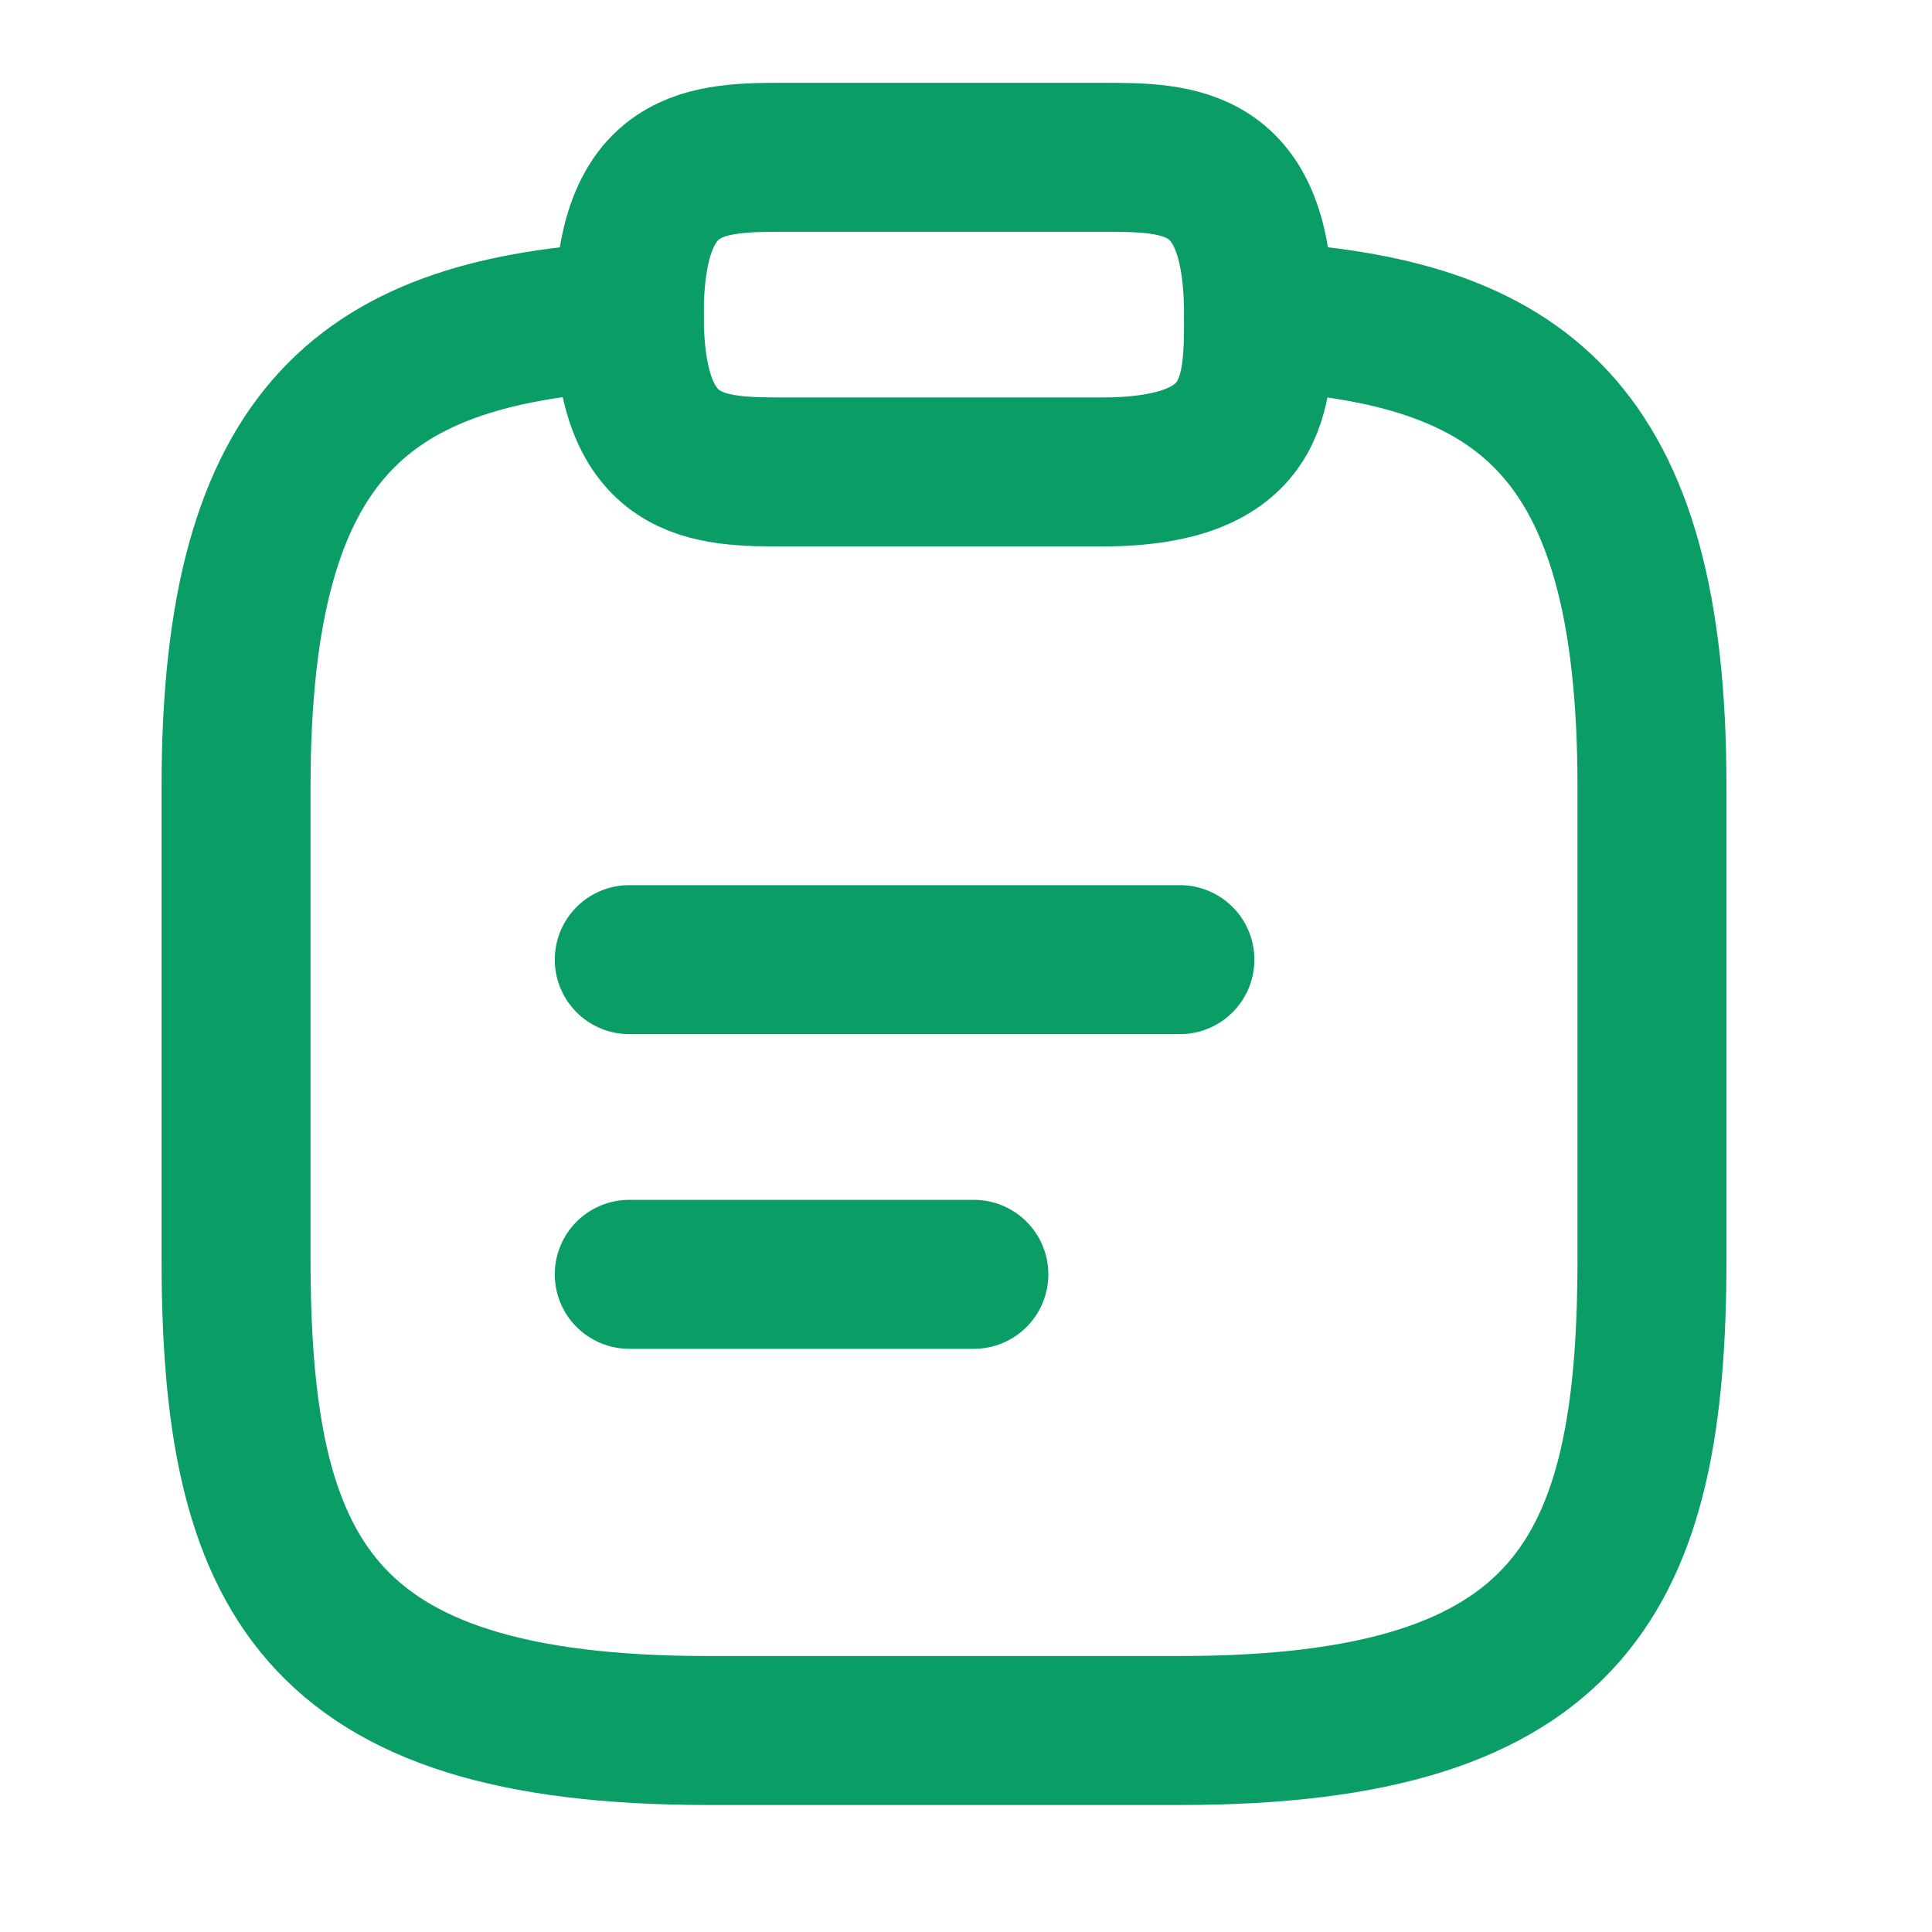
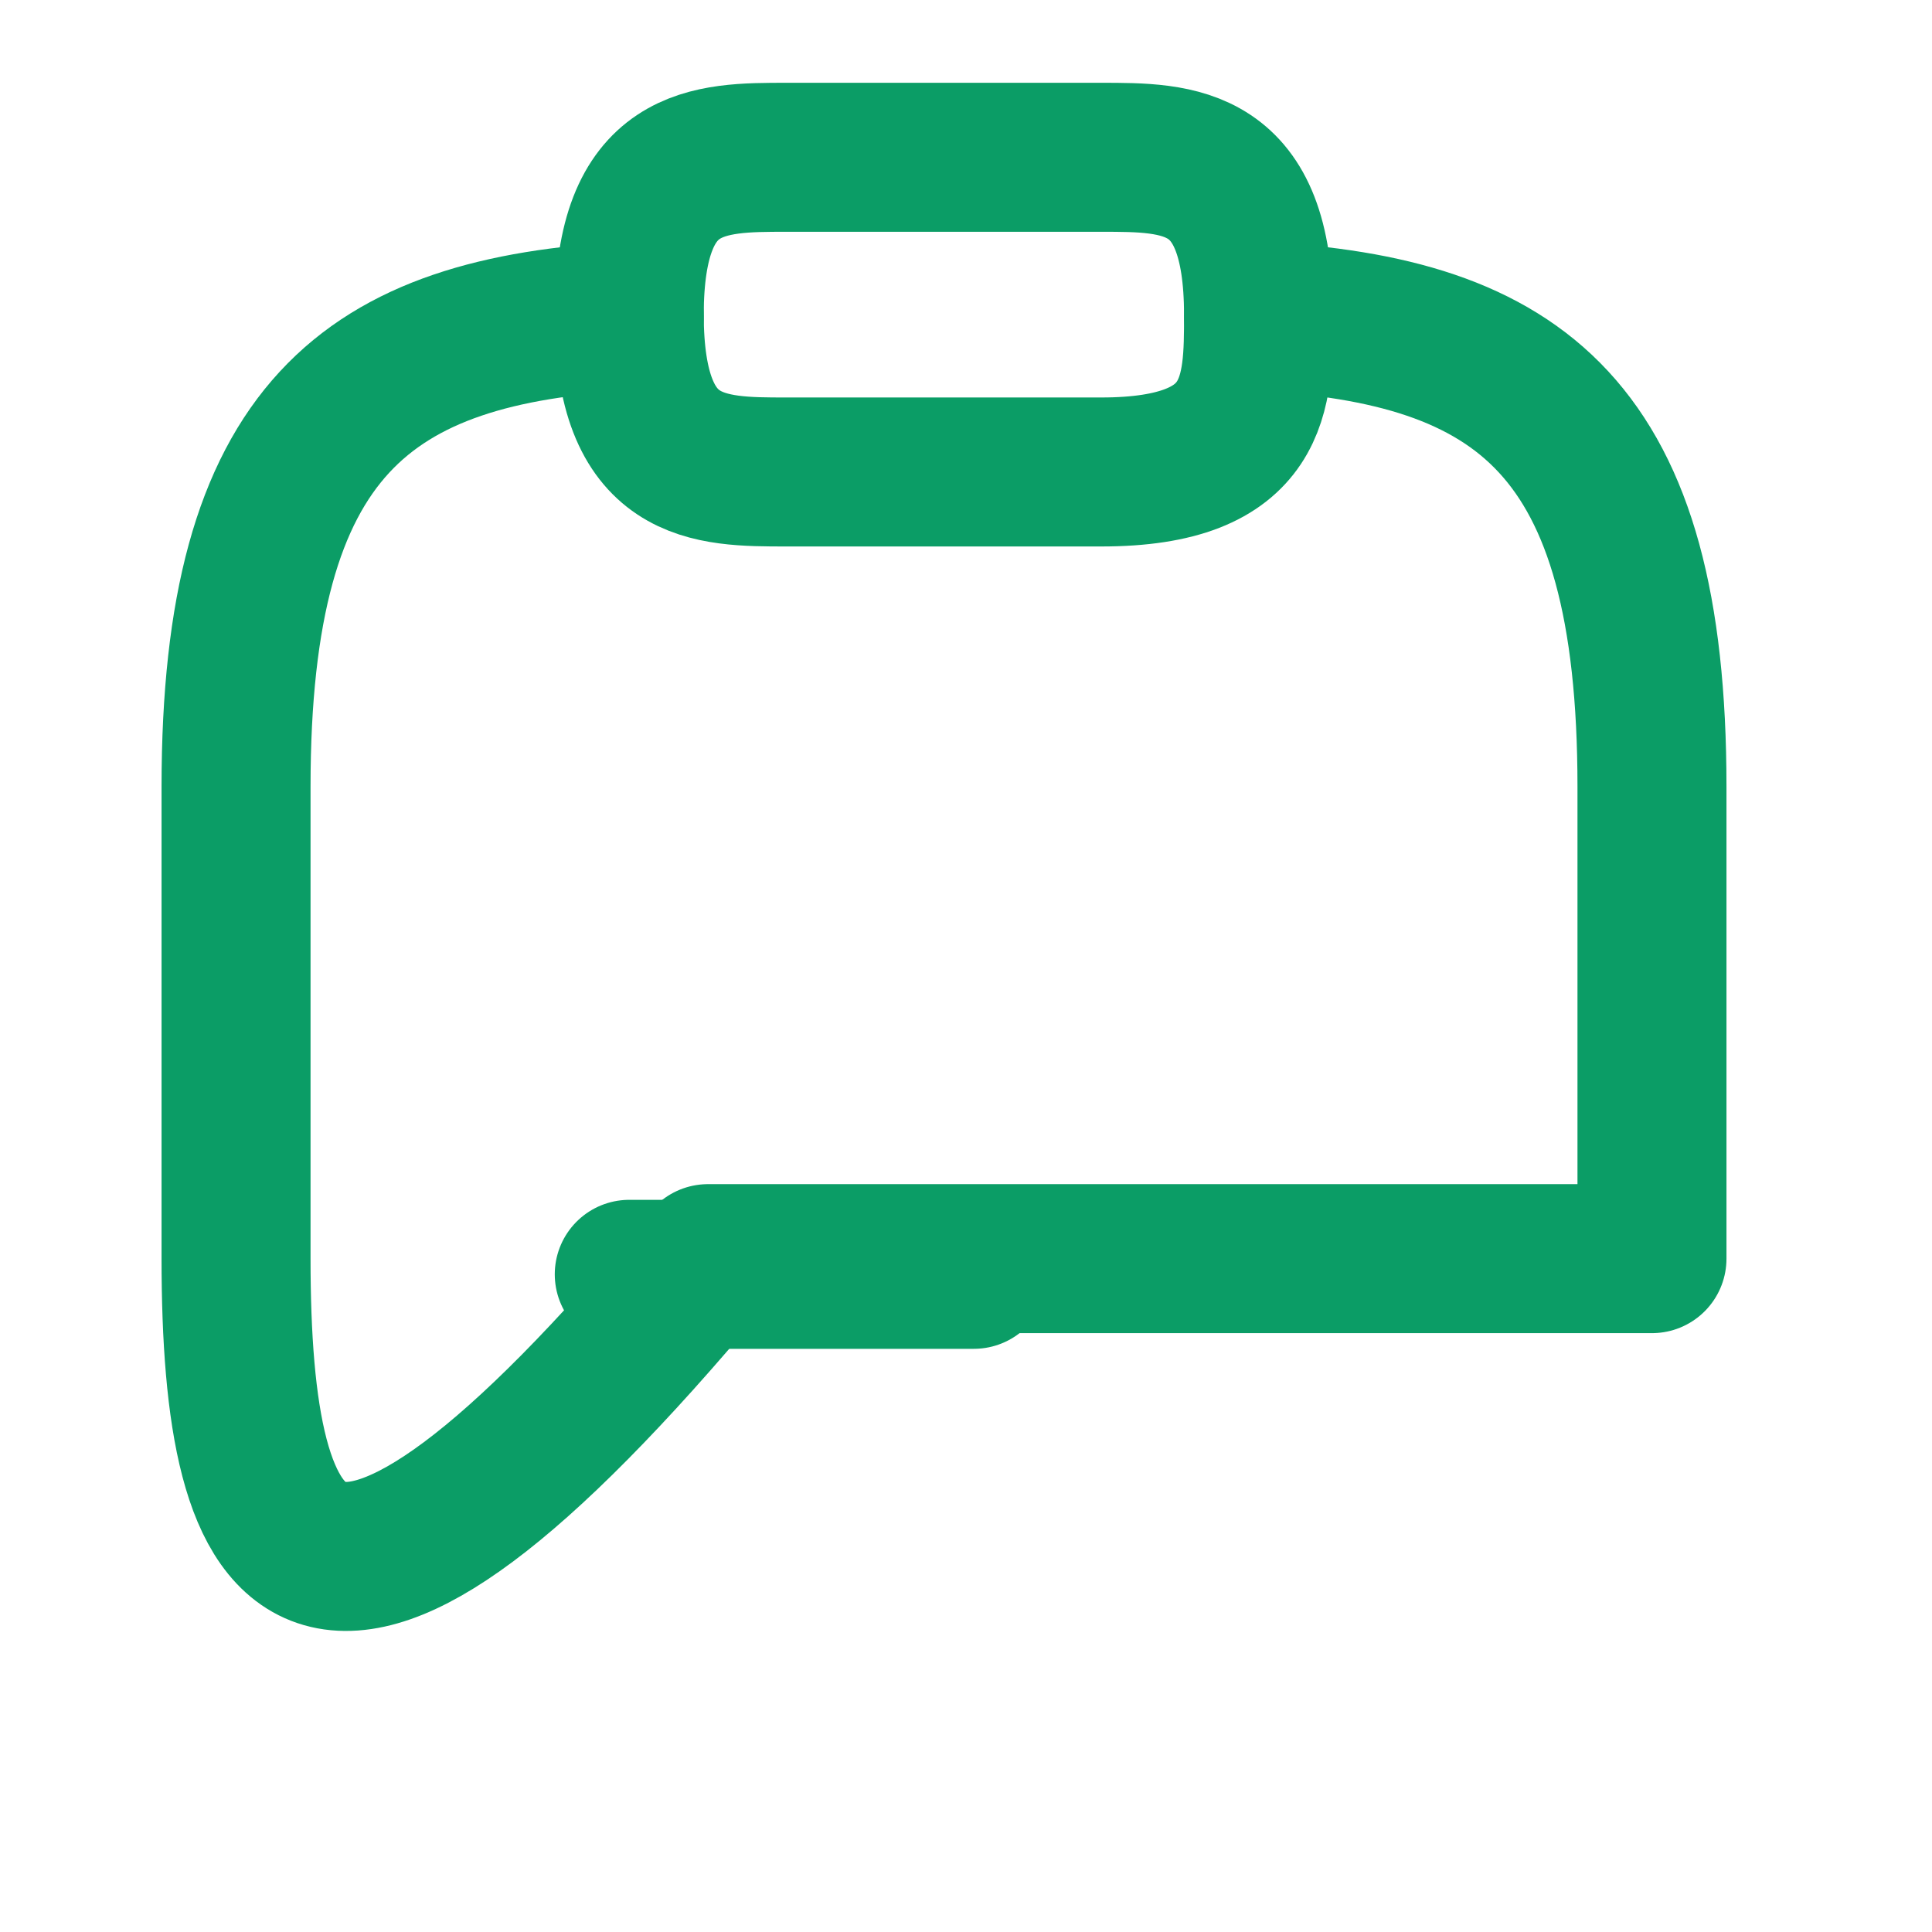
<svg xmlns="http://www.w3.org/2000/svg" width="17" height="17" viewBox="0 0 17 17" fill="none">
-   <path d="M5.537 8.444H10.382" stroke="#0B9D66" stroke-width="1.311" stroke-miterlimit="10" stroke-linecap="round" stroke-linejoin="round" />
  <path d="M5.537 11.213H8.569" stroke="#0B9D66" stroke-width="1.311" stroke-miterlimit="10" stroke-linecap="round" stroke-linejoin="round" />
  <path d="M6.921 4.153H9.69C11.074 4.153 11.074 3.461 11.074 2.769C11.074 1.384 10.382 1.384 9.69 1.384H6.921C6.229 1.384 5.537 1.384 5.537 2.769C5.537 4.153 6.229 4.153 6.921 4.153Z" stroke="#0B9D66" stroke-width="1.311" stroke-miterlimit="10" stroke-linecap="round" stroke-linejoin="round" />
-   <path d="M11.075 2.782C13.38 2.907 14.536 3.758 14.536 6.922V11.075C14.536 13.843 13.843 15.227 10.383 15.227H6.23C2.769 15.227 2.077 13.843 2.077 11.075V6.922C2.077 3.765 3.233 2.907 5.537 2.782" stroke="#0B9D66" stroke-width="1.311" stroke-miterlimit="10" stroke-linecap="round" stroke-linejoin="round" />
+   <path d="M11.075 2.782C13.38 2.907 14.536 3.758 14.536 6.922V11.075H6.23C2.769 15.227 2.077 13.843 2.077 11.075V6.922C2.077 3.765 3.233 2.907 5.537 2.782" stroke="#0B9D66" stroke-width="1.311" stroke-miterlimit="10" stroke-linecap="round" stroke-linejoin="round" />
</svg>